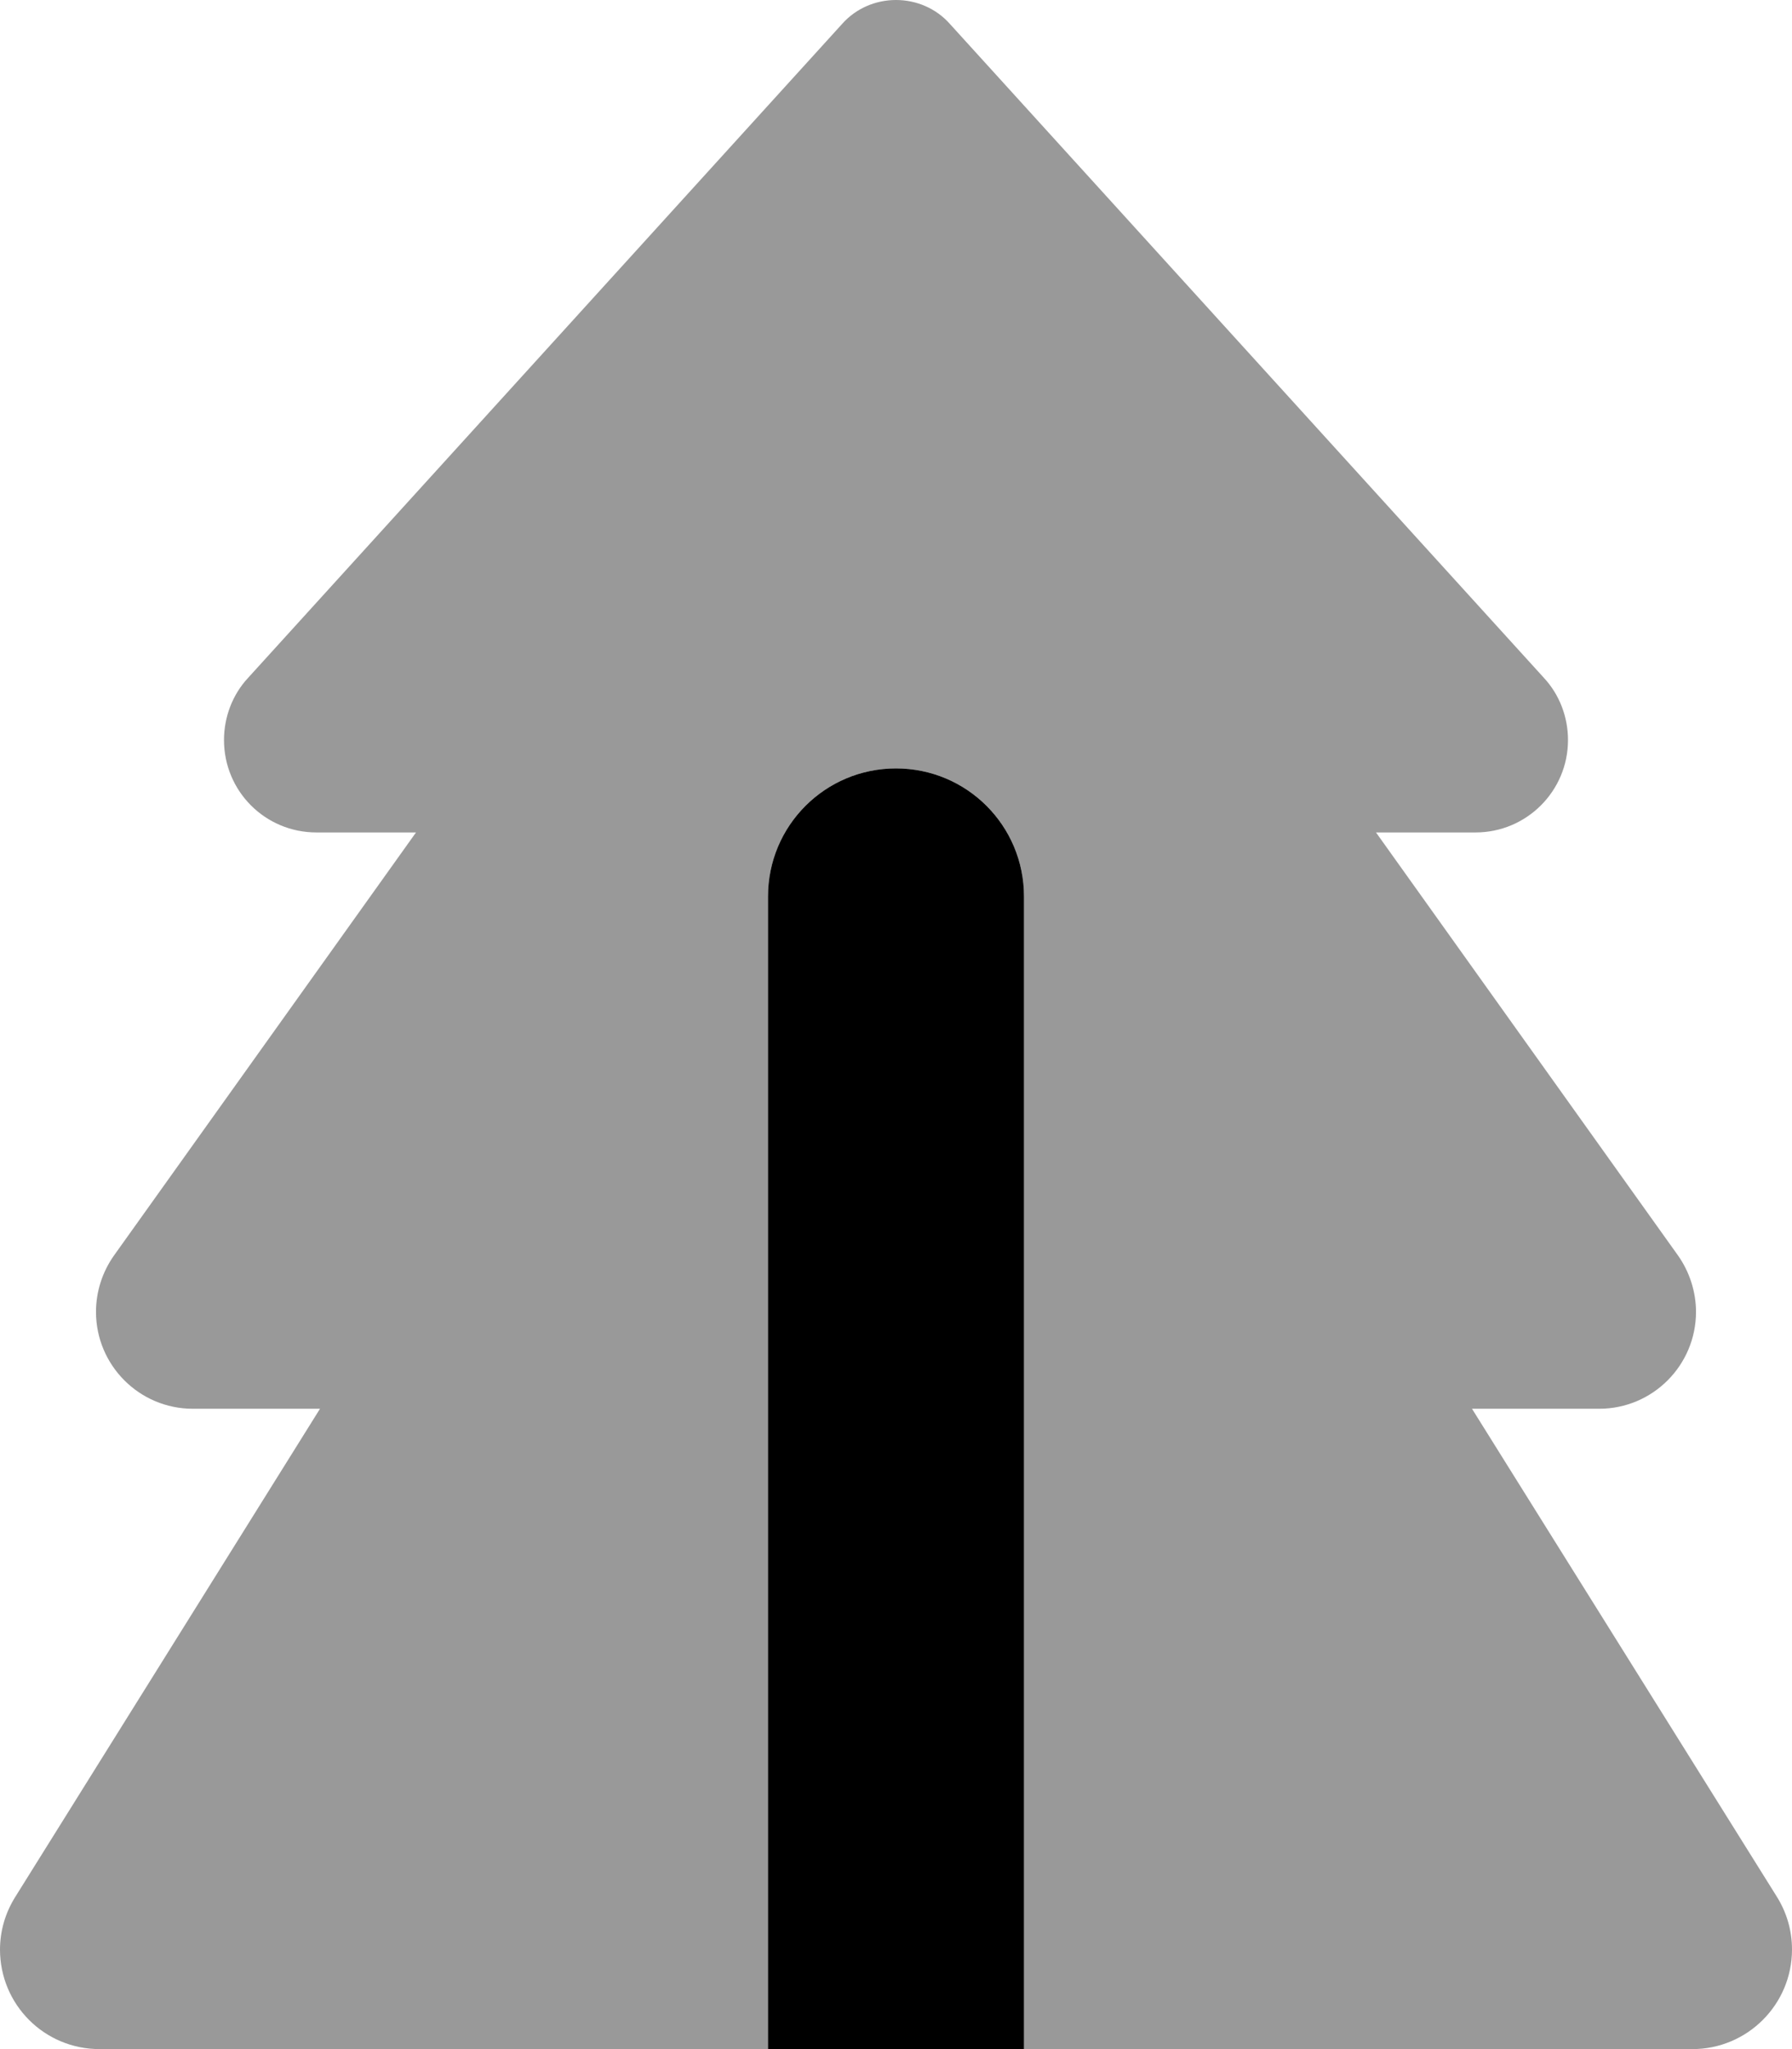
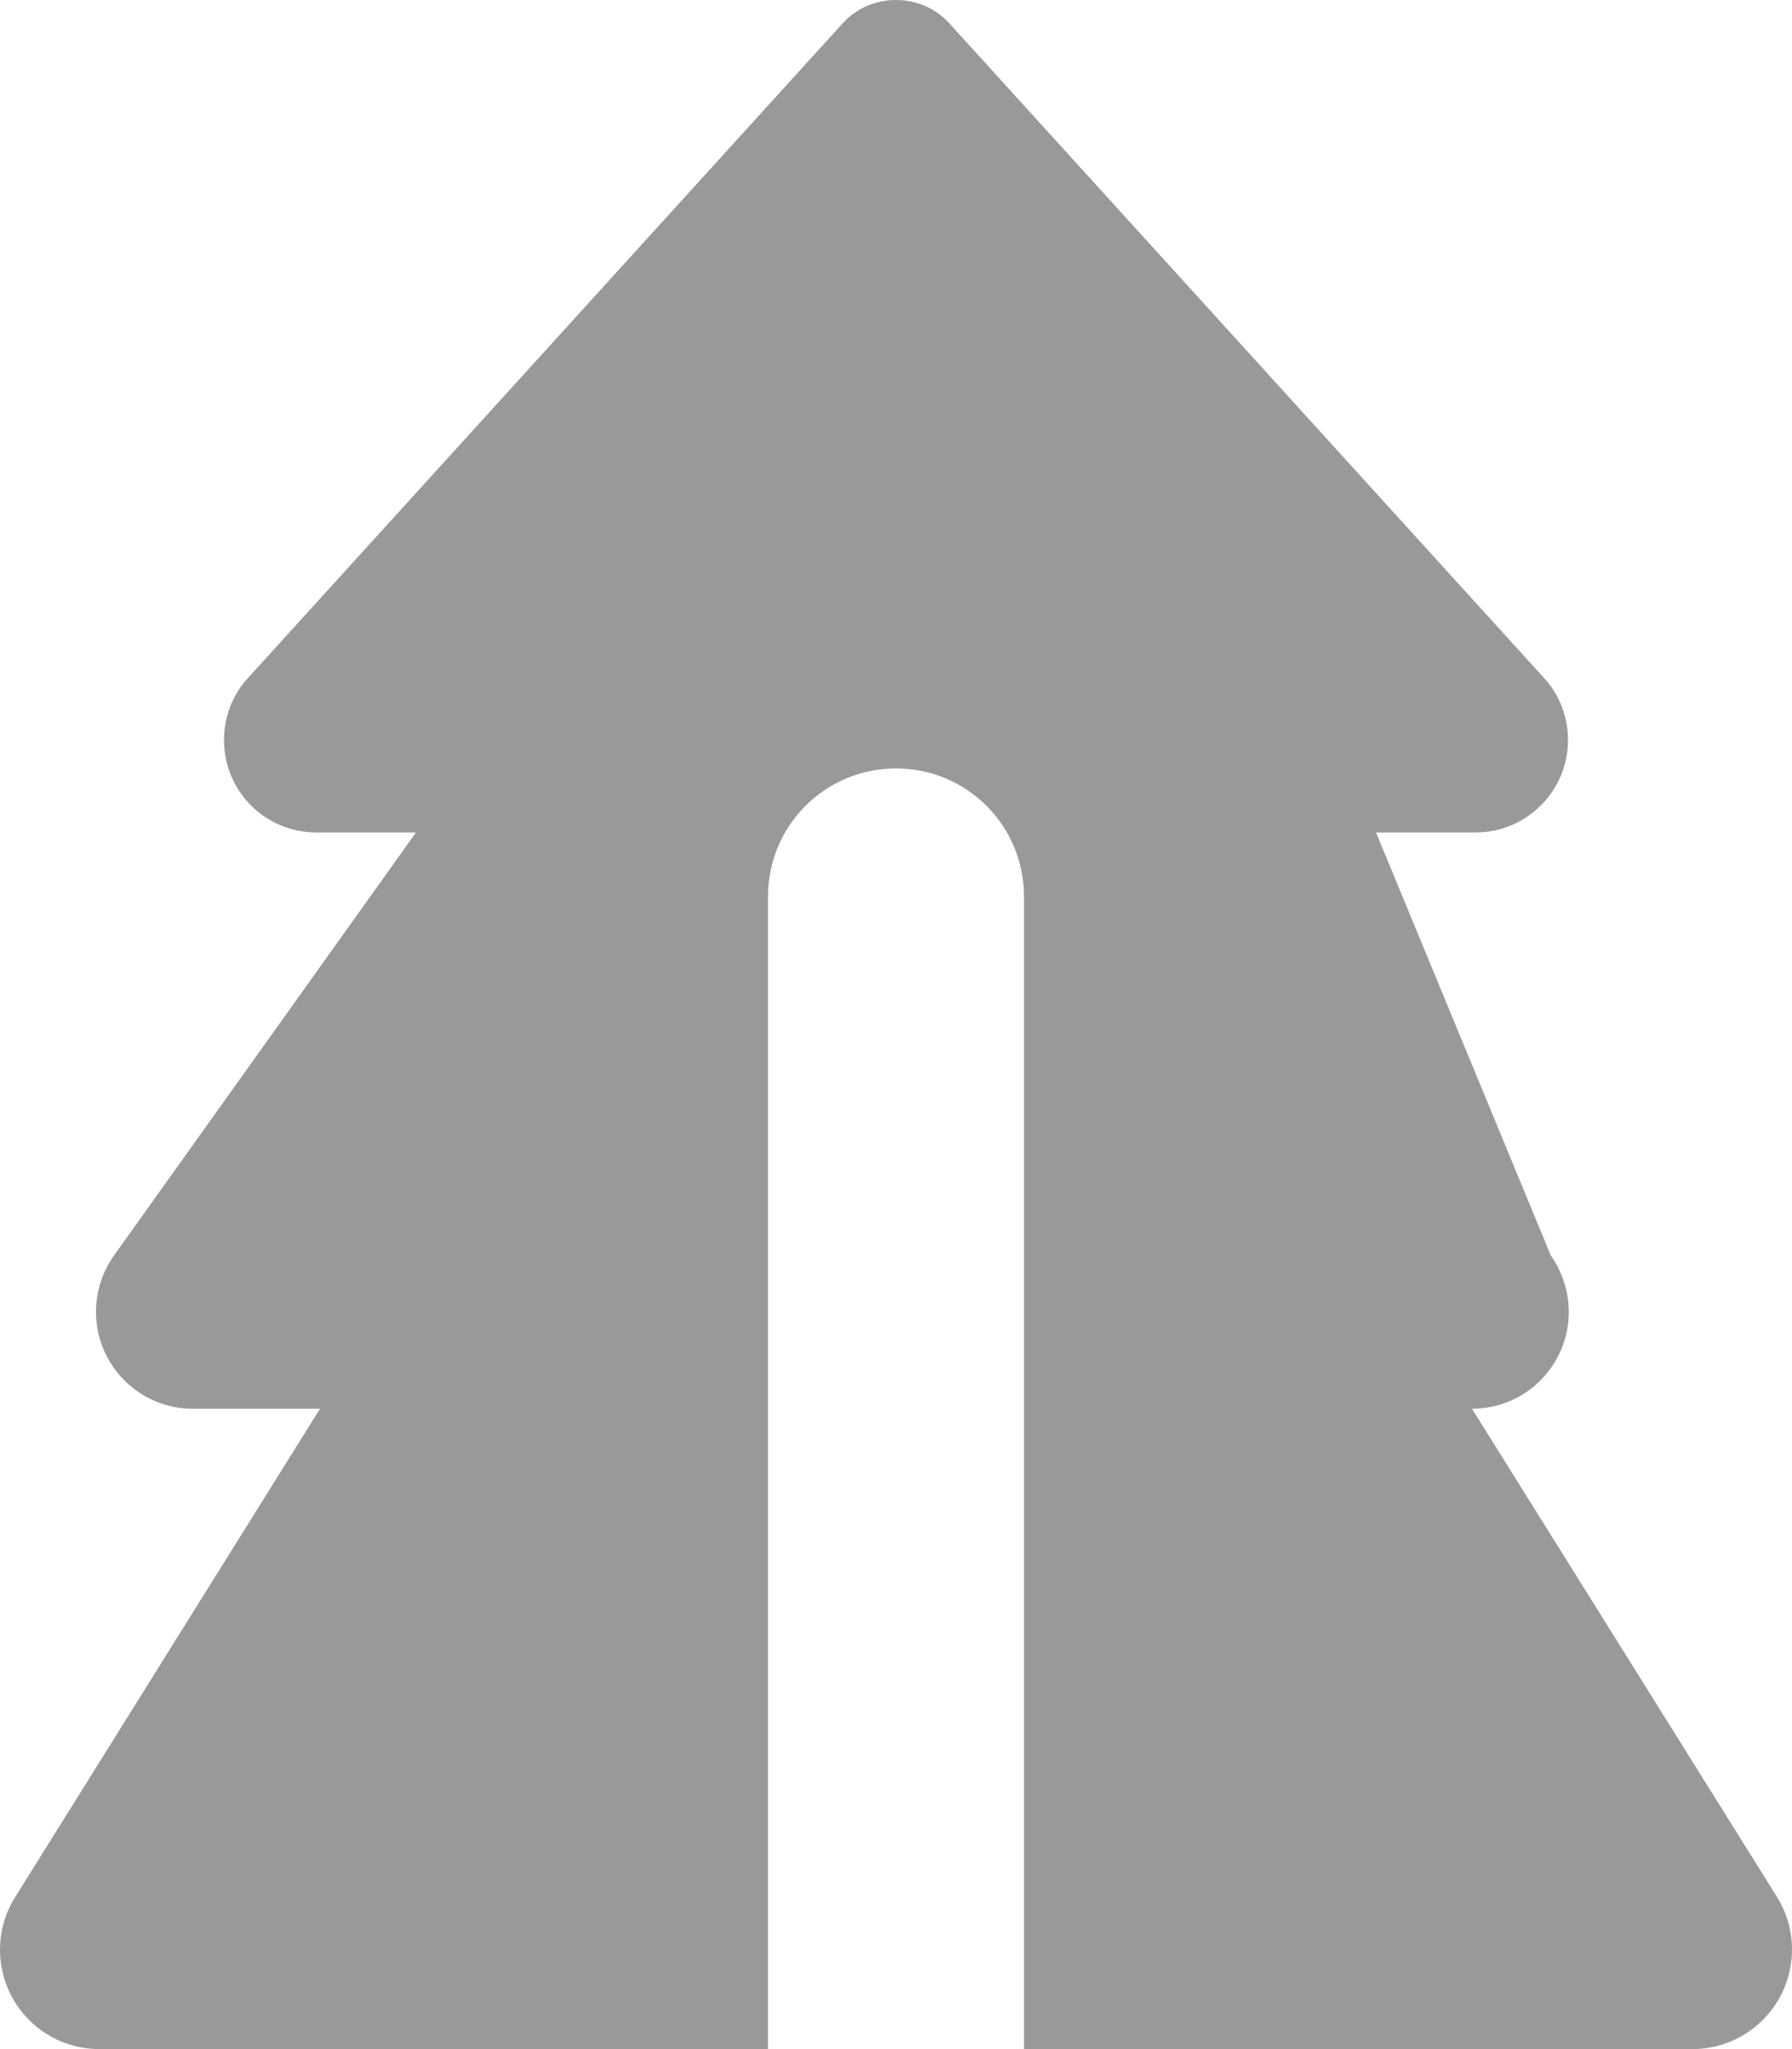
<svg xmlns="http://www.w3.org/2000/svg" viewBox="0 0 448 512">
  <defs>
    <style>.fa-secondary{opacity:.4}</style>
  </defs>
-   <path class="fa-secondary" d="M0 487.1C0 500.9 11.1 512 24.9 512L192 512l0-288c0-17.7 14.3-32 32-32s32 14.3 32 32l0 288 167.1 0c13.7 0 24.9-11.1 24.9-24.9c0-4.7-1.3-9.2-3.8-13.2L368 352l31.8 0c13.4 0 24.2-10.9 24.2-24.2c0-5-1.6-10-4.5-14.1L344 208l24.9 0c12.7 0 23.1-10.3 23.1-23.1c0-5.7-2.1-11.3-6-15.5L237.4 5.9C234 2.1 229.1 0 224 0s-10 2.1-13.4 5.9L62 169.4c-3.9 4.2-6 9.8-6 15.5C56 197.7 66.3 208 79.1 208l24.9 0L28.5 313.7c-2.9 4.1-4.5 9-4.5 14.1C24 341.1 34.8 352 48.2 352L80 352 3.8 474c-2.5 4-3.8 8.5-3.8 13.2z" />
-   <path class="fa-primary" d="M224 192c17.7 0 32 14.3 32 32l0 288-64 0 0-288c0-17.7 14.3-32 32-32z" />
+   <path class="fa-secondary" d="M0 487.1C0 500.9 11.1 512 24.9 512L192 512l0-288c0-17.7 14.3-32 32-32s32 14.3 32 32l0 288 167.1 0c13.7 0 24.9-11.1 24.9-24.9c0-4.7-1.3-9.2-3.8-13.2L368 352c13.4 0 24.2-10.9 24.2-24.2c0-5-1.6-10-4.5-14.1L344 208l24.9 0c12.7 0 23.1-10.3 23.1-23.1c0-5.7-2.1-11.3-6-15.5L237.4 5.9C234 2.1 229.1 0 224 0s-10 2.1-13.4 5.9L62 169.4c-3.9 4.2-6 9.8-6 15.5C56 197.7 66.3 208 79.1 208l24.9 0L28.5 313.7c-2.9 4.1-4.5 9-4.5 14.1C24 341.1 34.8 352 48.2 352L80 352 3.8 474c-2.5 4-3.8 8.5-3.8 13.2z" />
</svg>